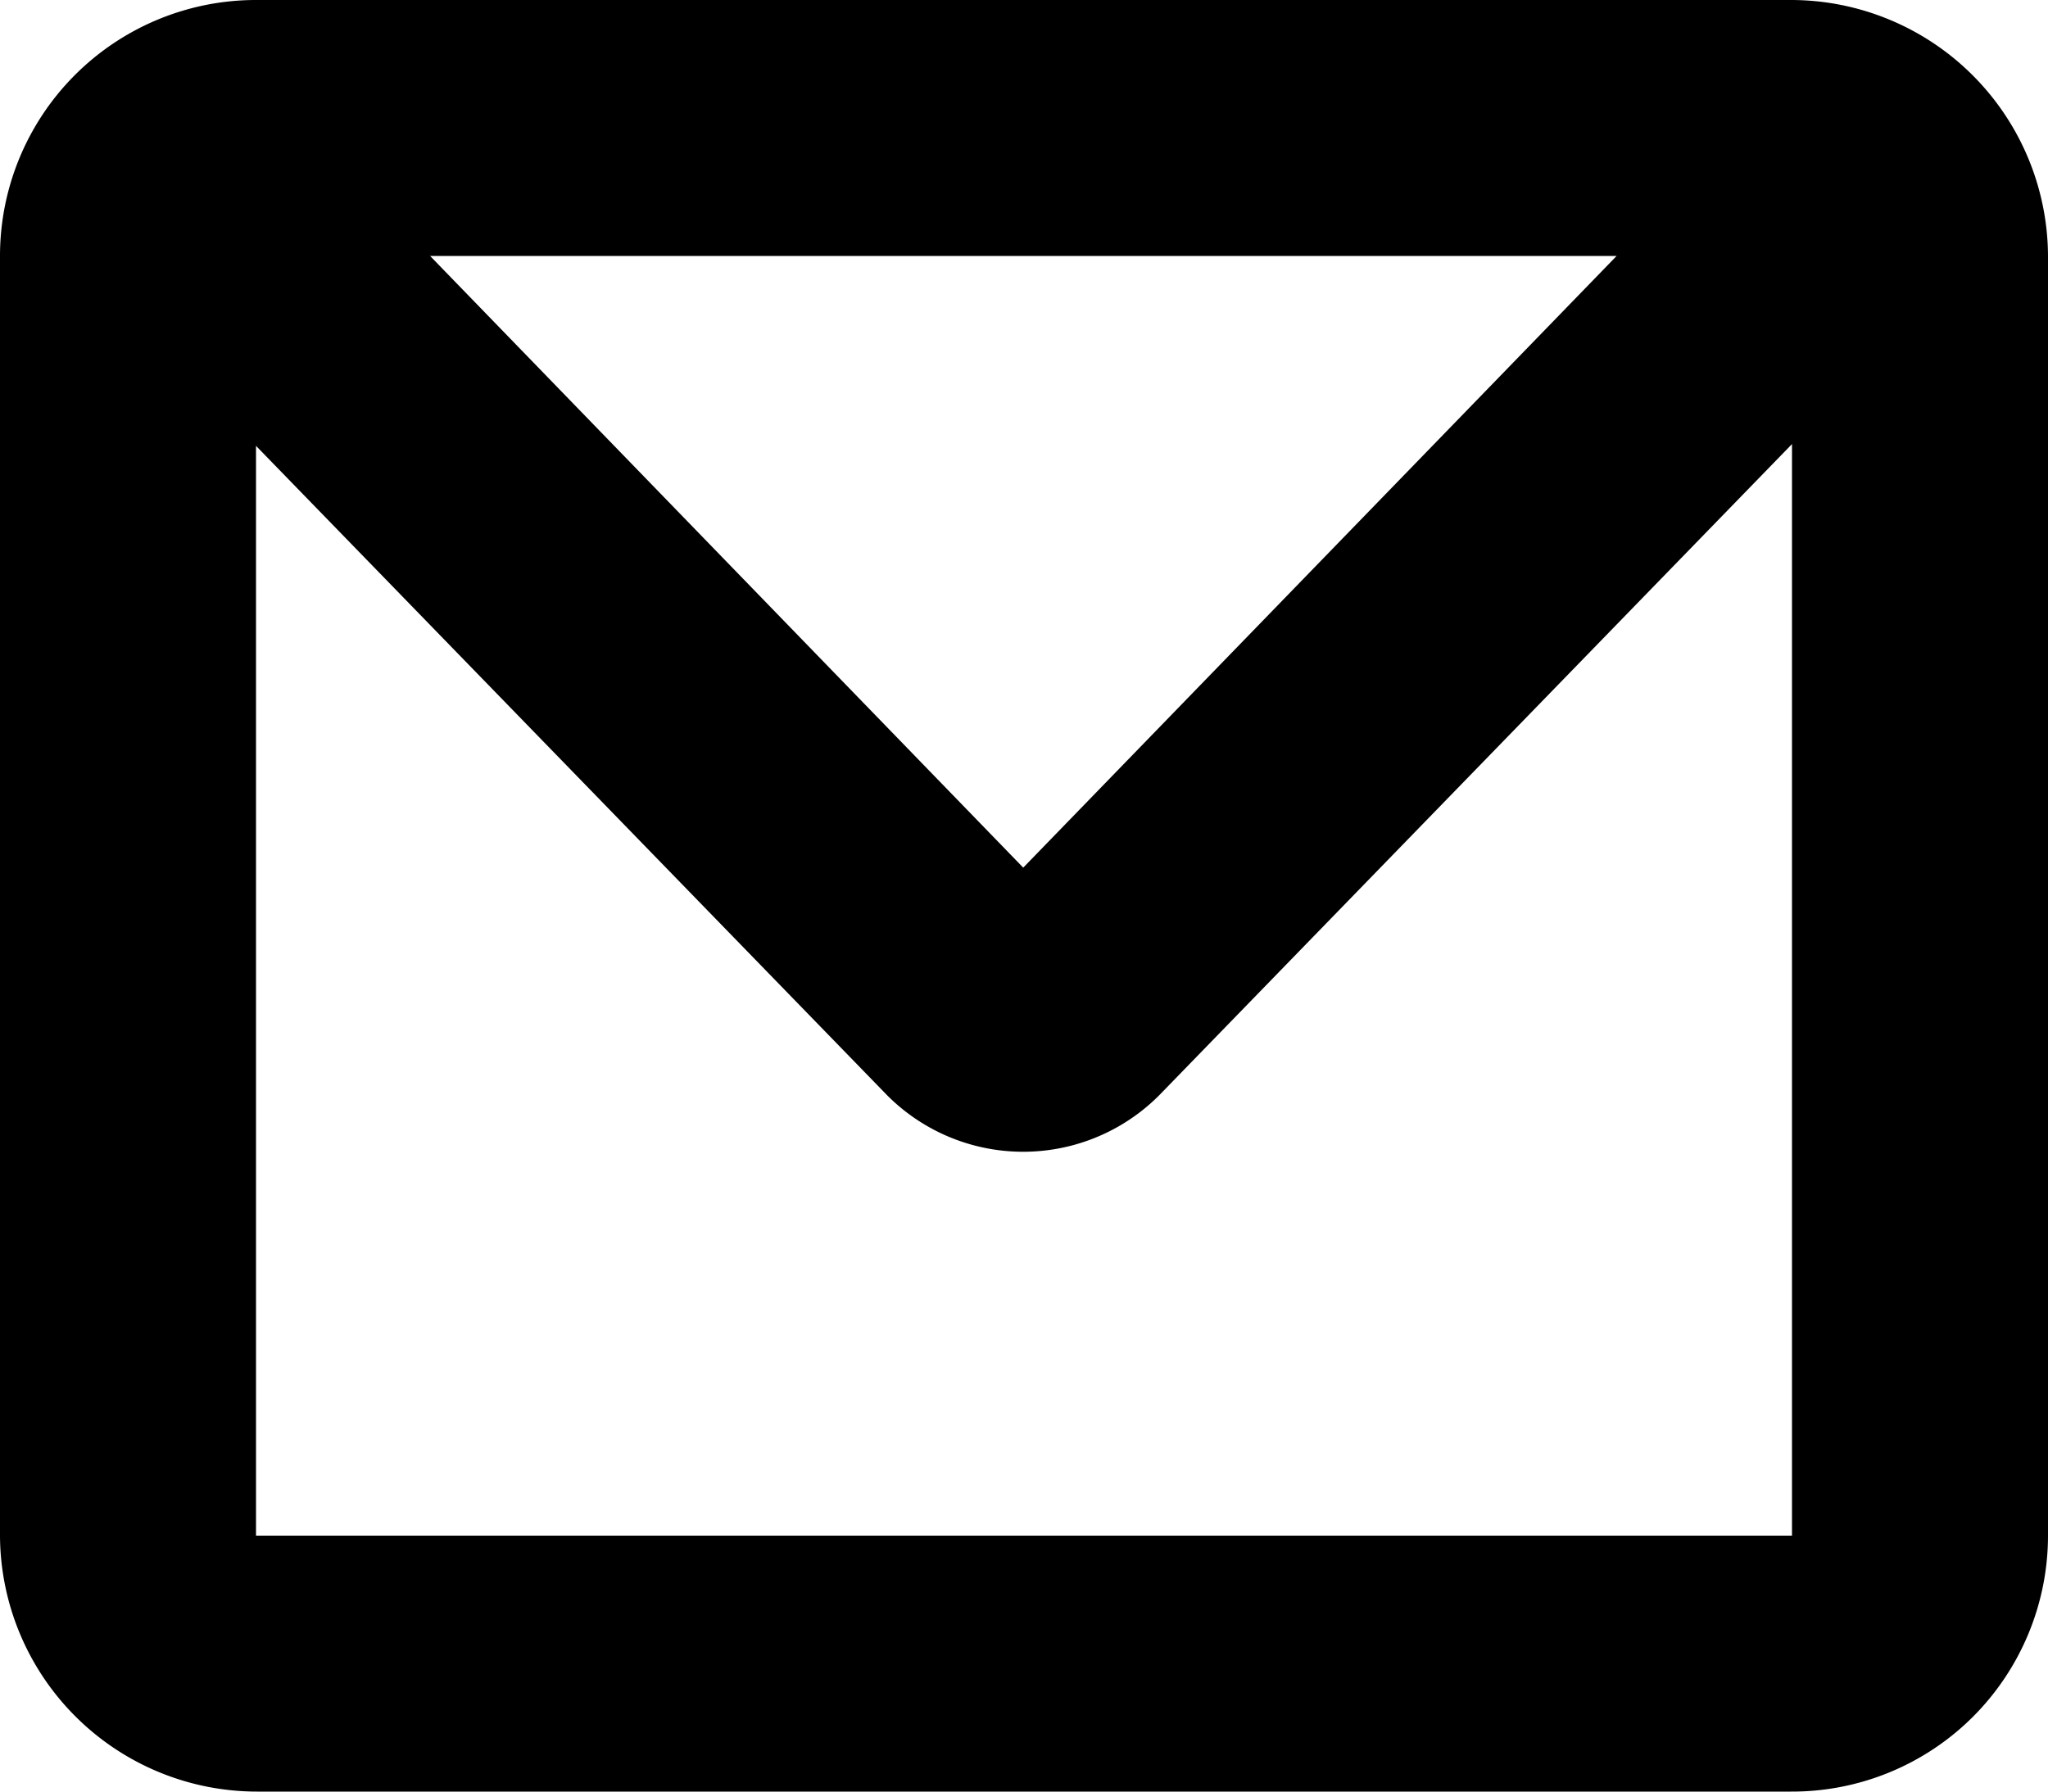
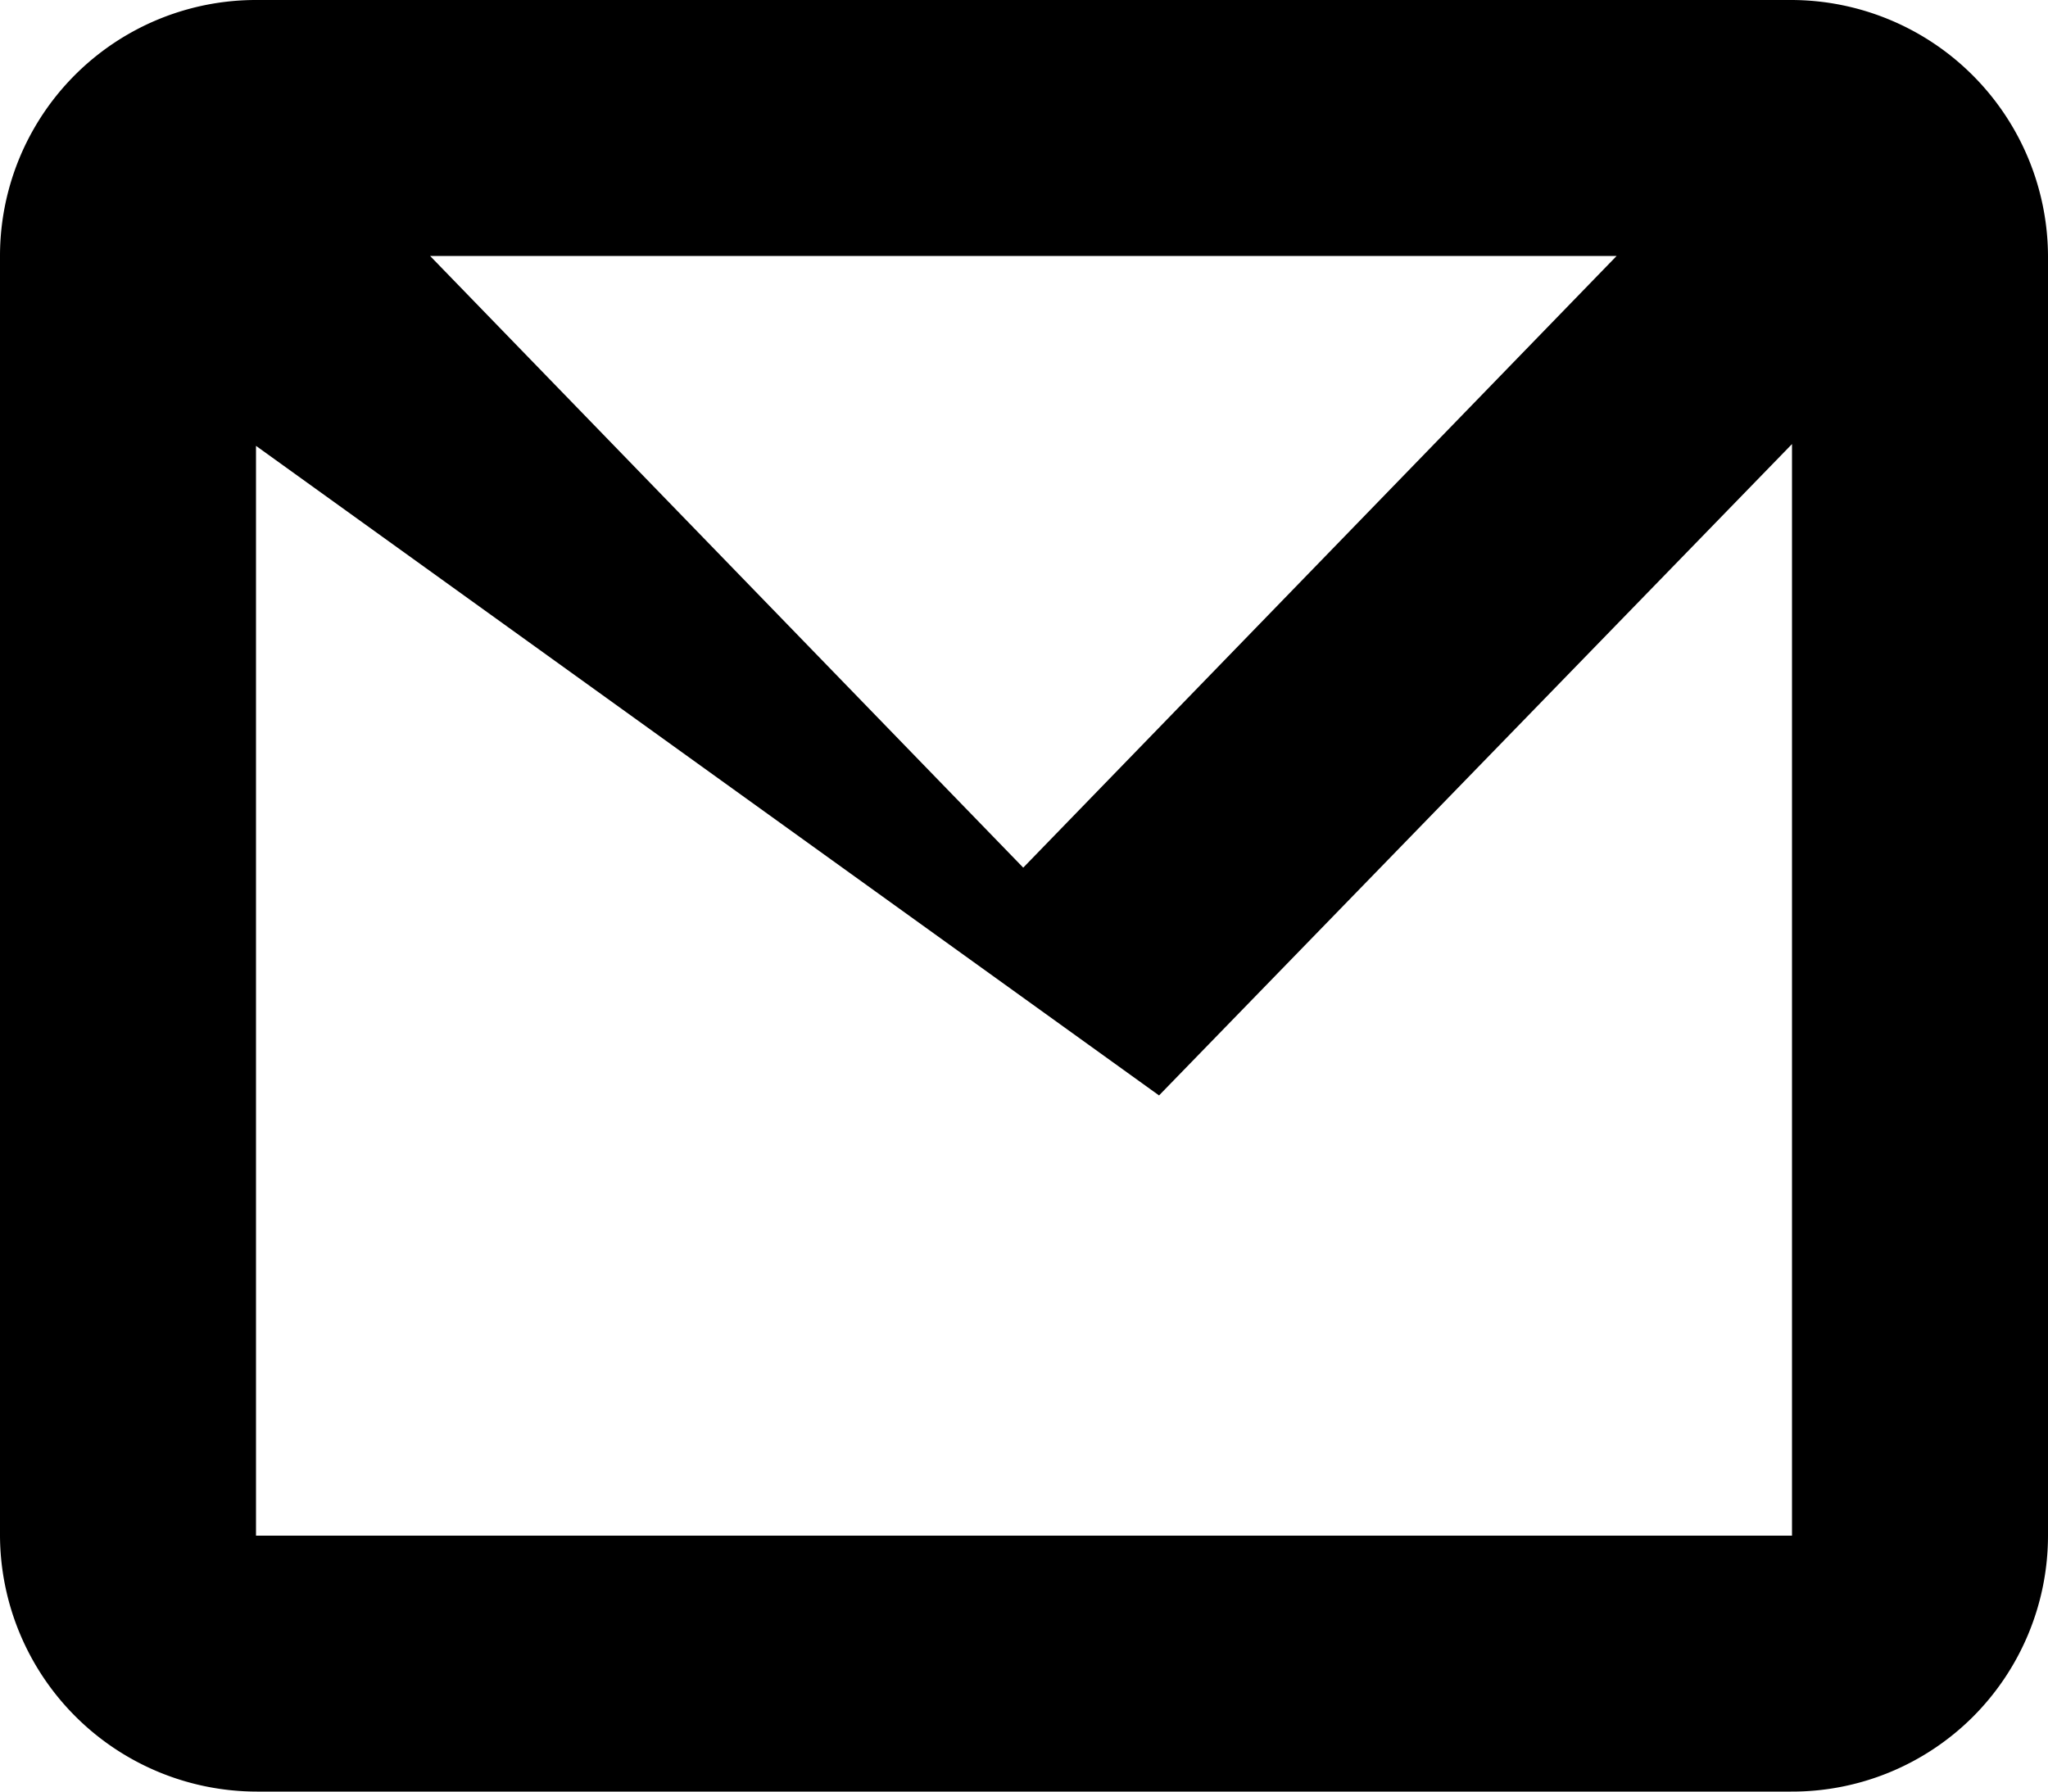
<svg xmlns="http://www.w3.org/2000/svg" width="16" height="14" viewBox="0 0 16 14">
  <defs>
    <style>
      .cls-1 {
        fill-rule: evenodd;
      }
    </style>
  </defs>
-   <path id="Mail_Icon" data-name="Mail Icon" class="cls-1" d="M125.412,746.417a2,2,0,0,1-1.42.583H112.007A2.009,2.009,0,0,1,110,745V735a2,2,0,0,1,2.008-2h11.985A2.009,2.009,0,0,1,126,735v10A2.005,2.005,0,0,1,125.412,746.417ZM113.36,735l4.634,4.78L122.63,735h-9.27ZM124,736.47l-4.945,5.09a1.5,1.5,0,0,1-2.123,0L112,736.484V745h12v-8.53Z" transform="translate(-110 -733)" />
+   <path id="Mail_Icon" data-name="Mail Icon" class="cls-1" d="M125.412,746.417a2,2,0,0,1-1.42.583H112.007A2.009,2.009,0,0,1,110,745V735a2,2,0,0,1,2.008-2h11.985A2.009,2.009,0,0,1,126,735v10A2.005,2.005,0,0,1,125.412,746.417ZM113.36,735l4.634,4.78L122.63,735h-9.27ZM124,736.47l-4.945,5.09L112,736.484V745h12v-8.53Z" transform="translate(-110 -733)" />
</svg>